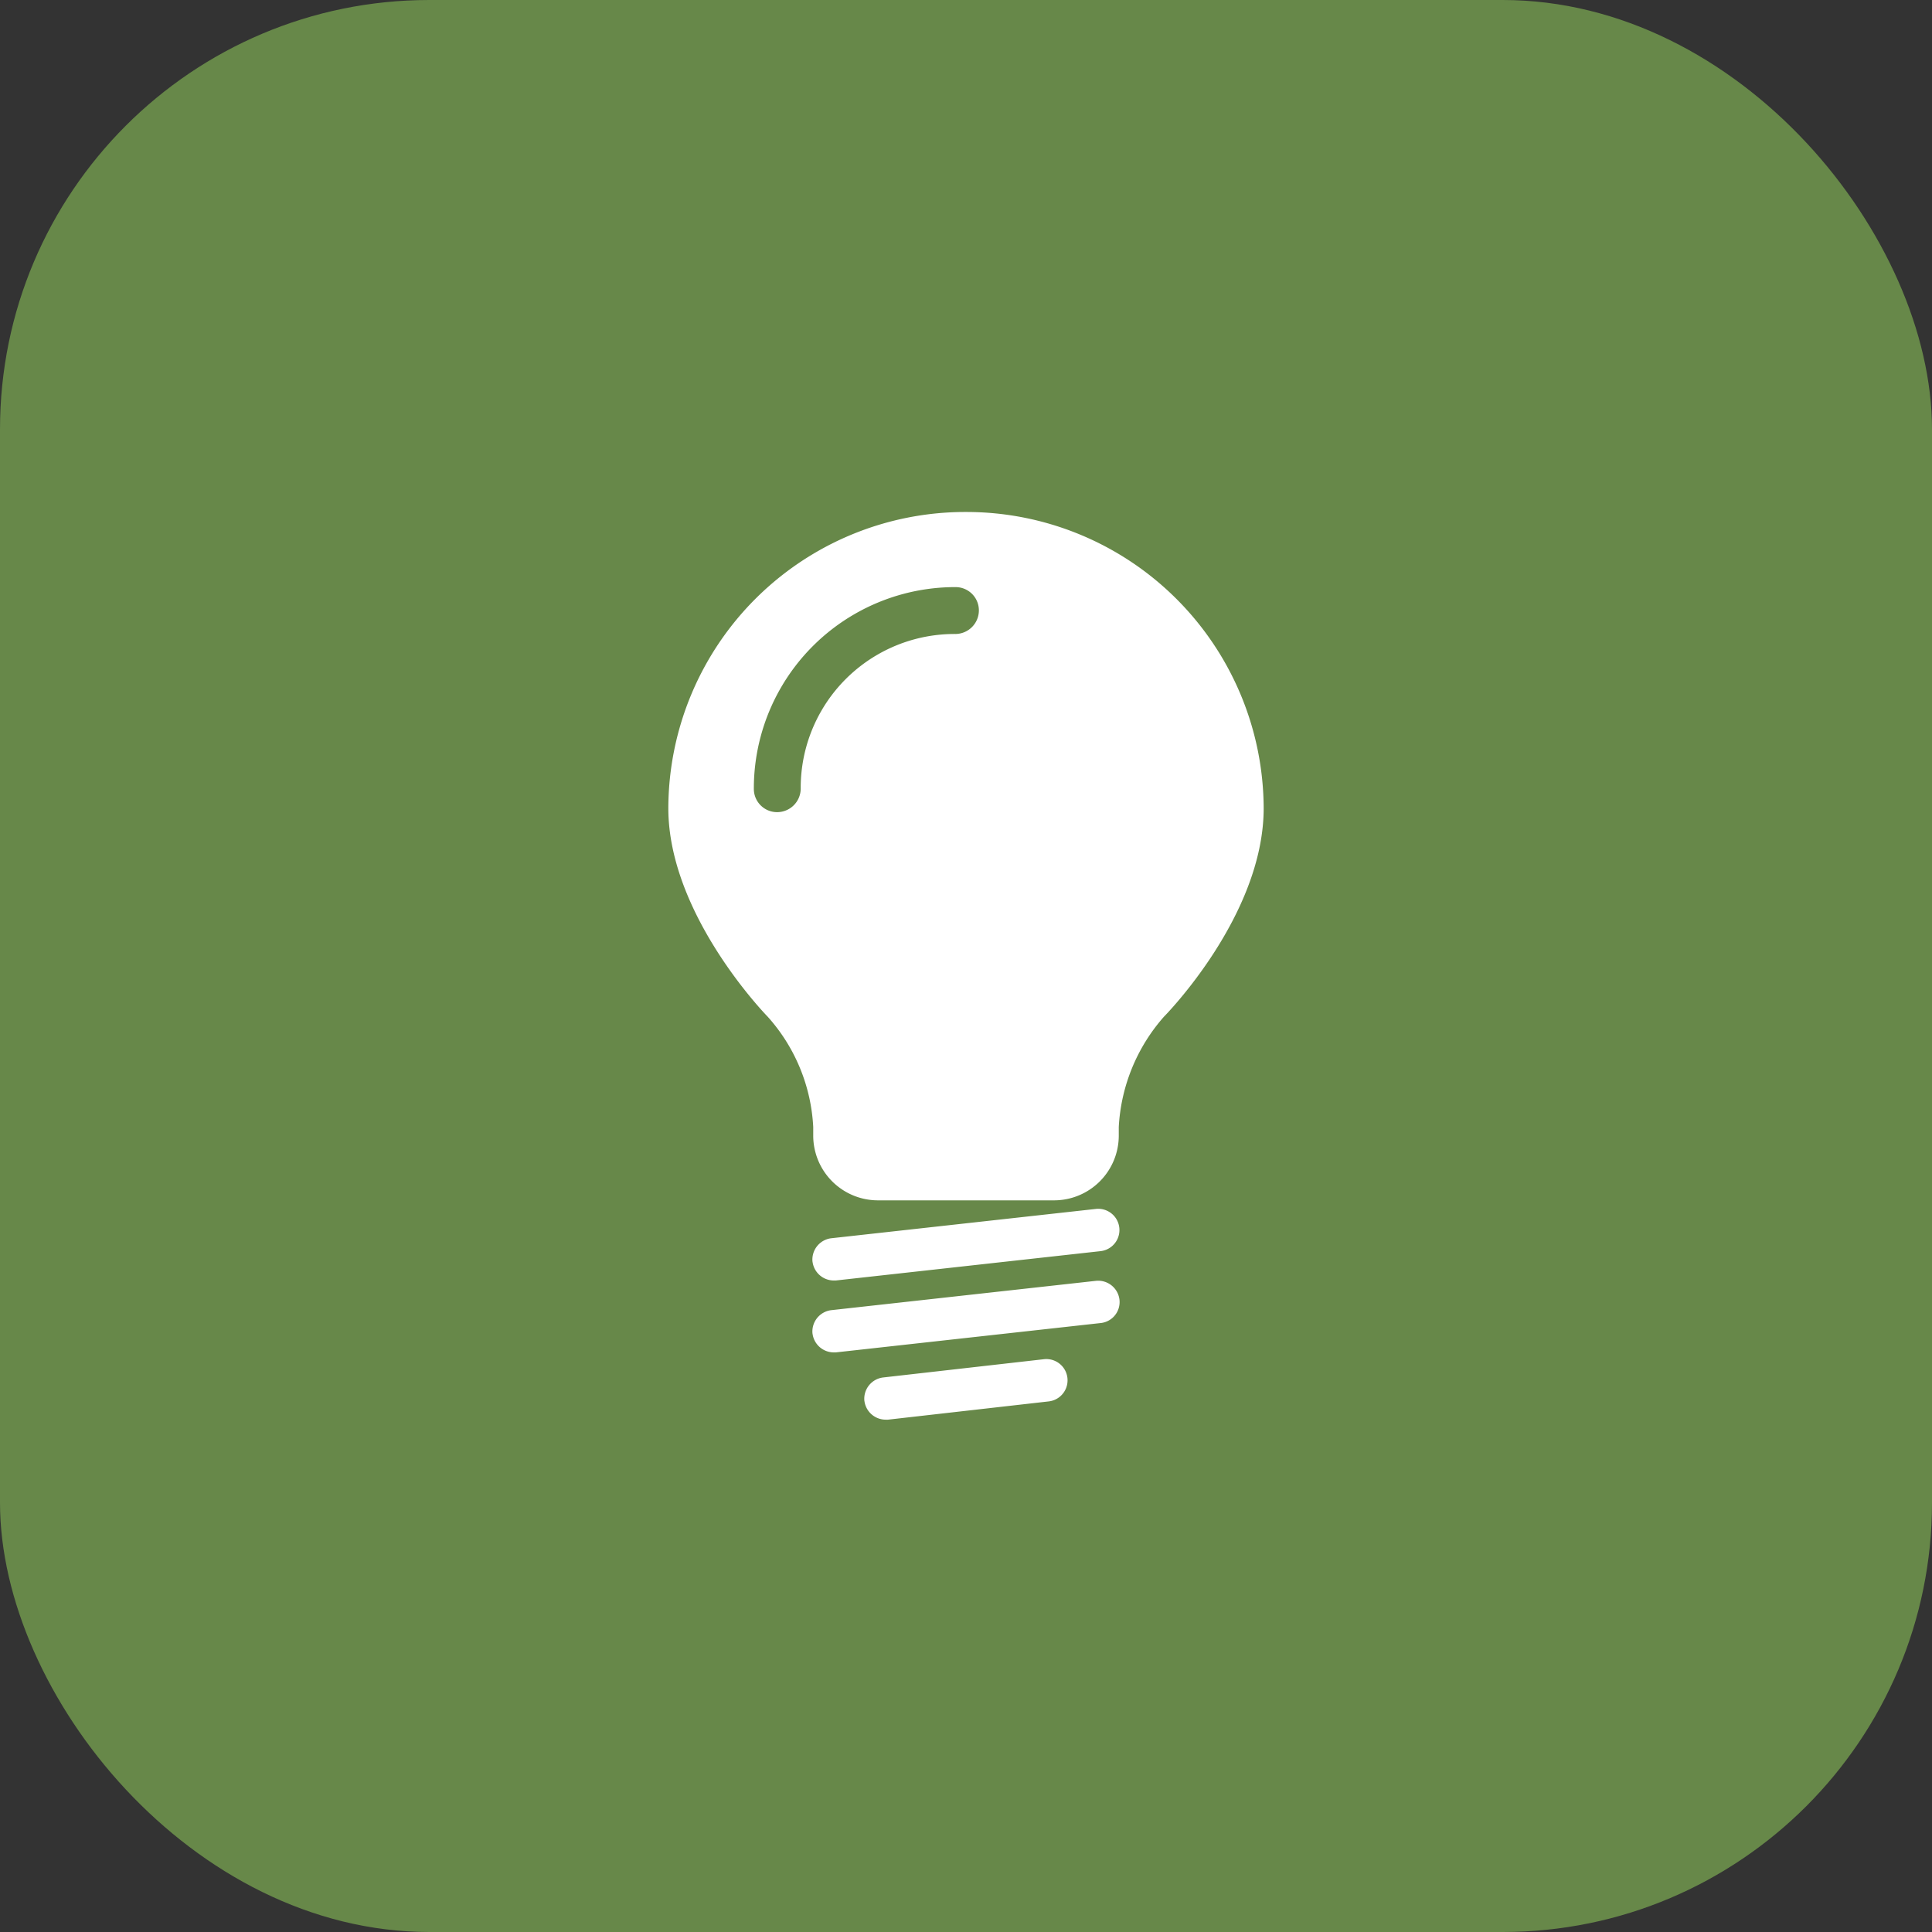
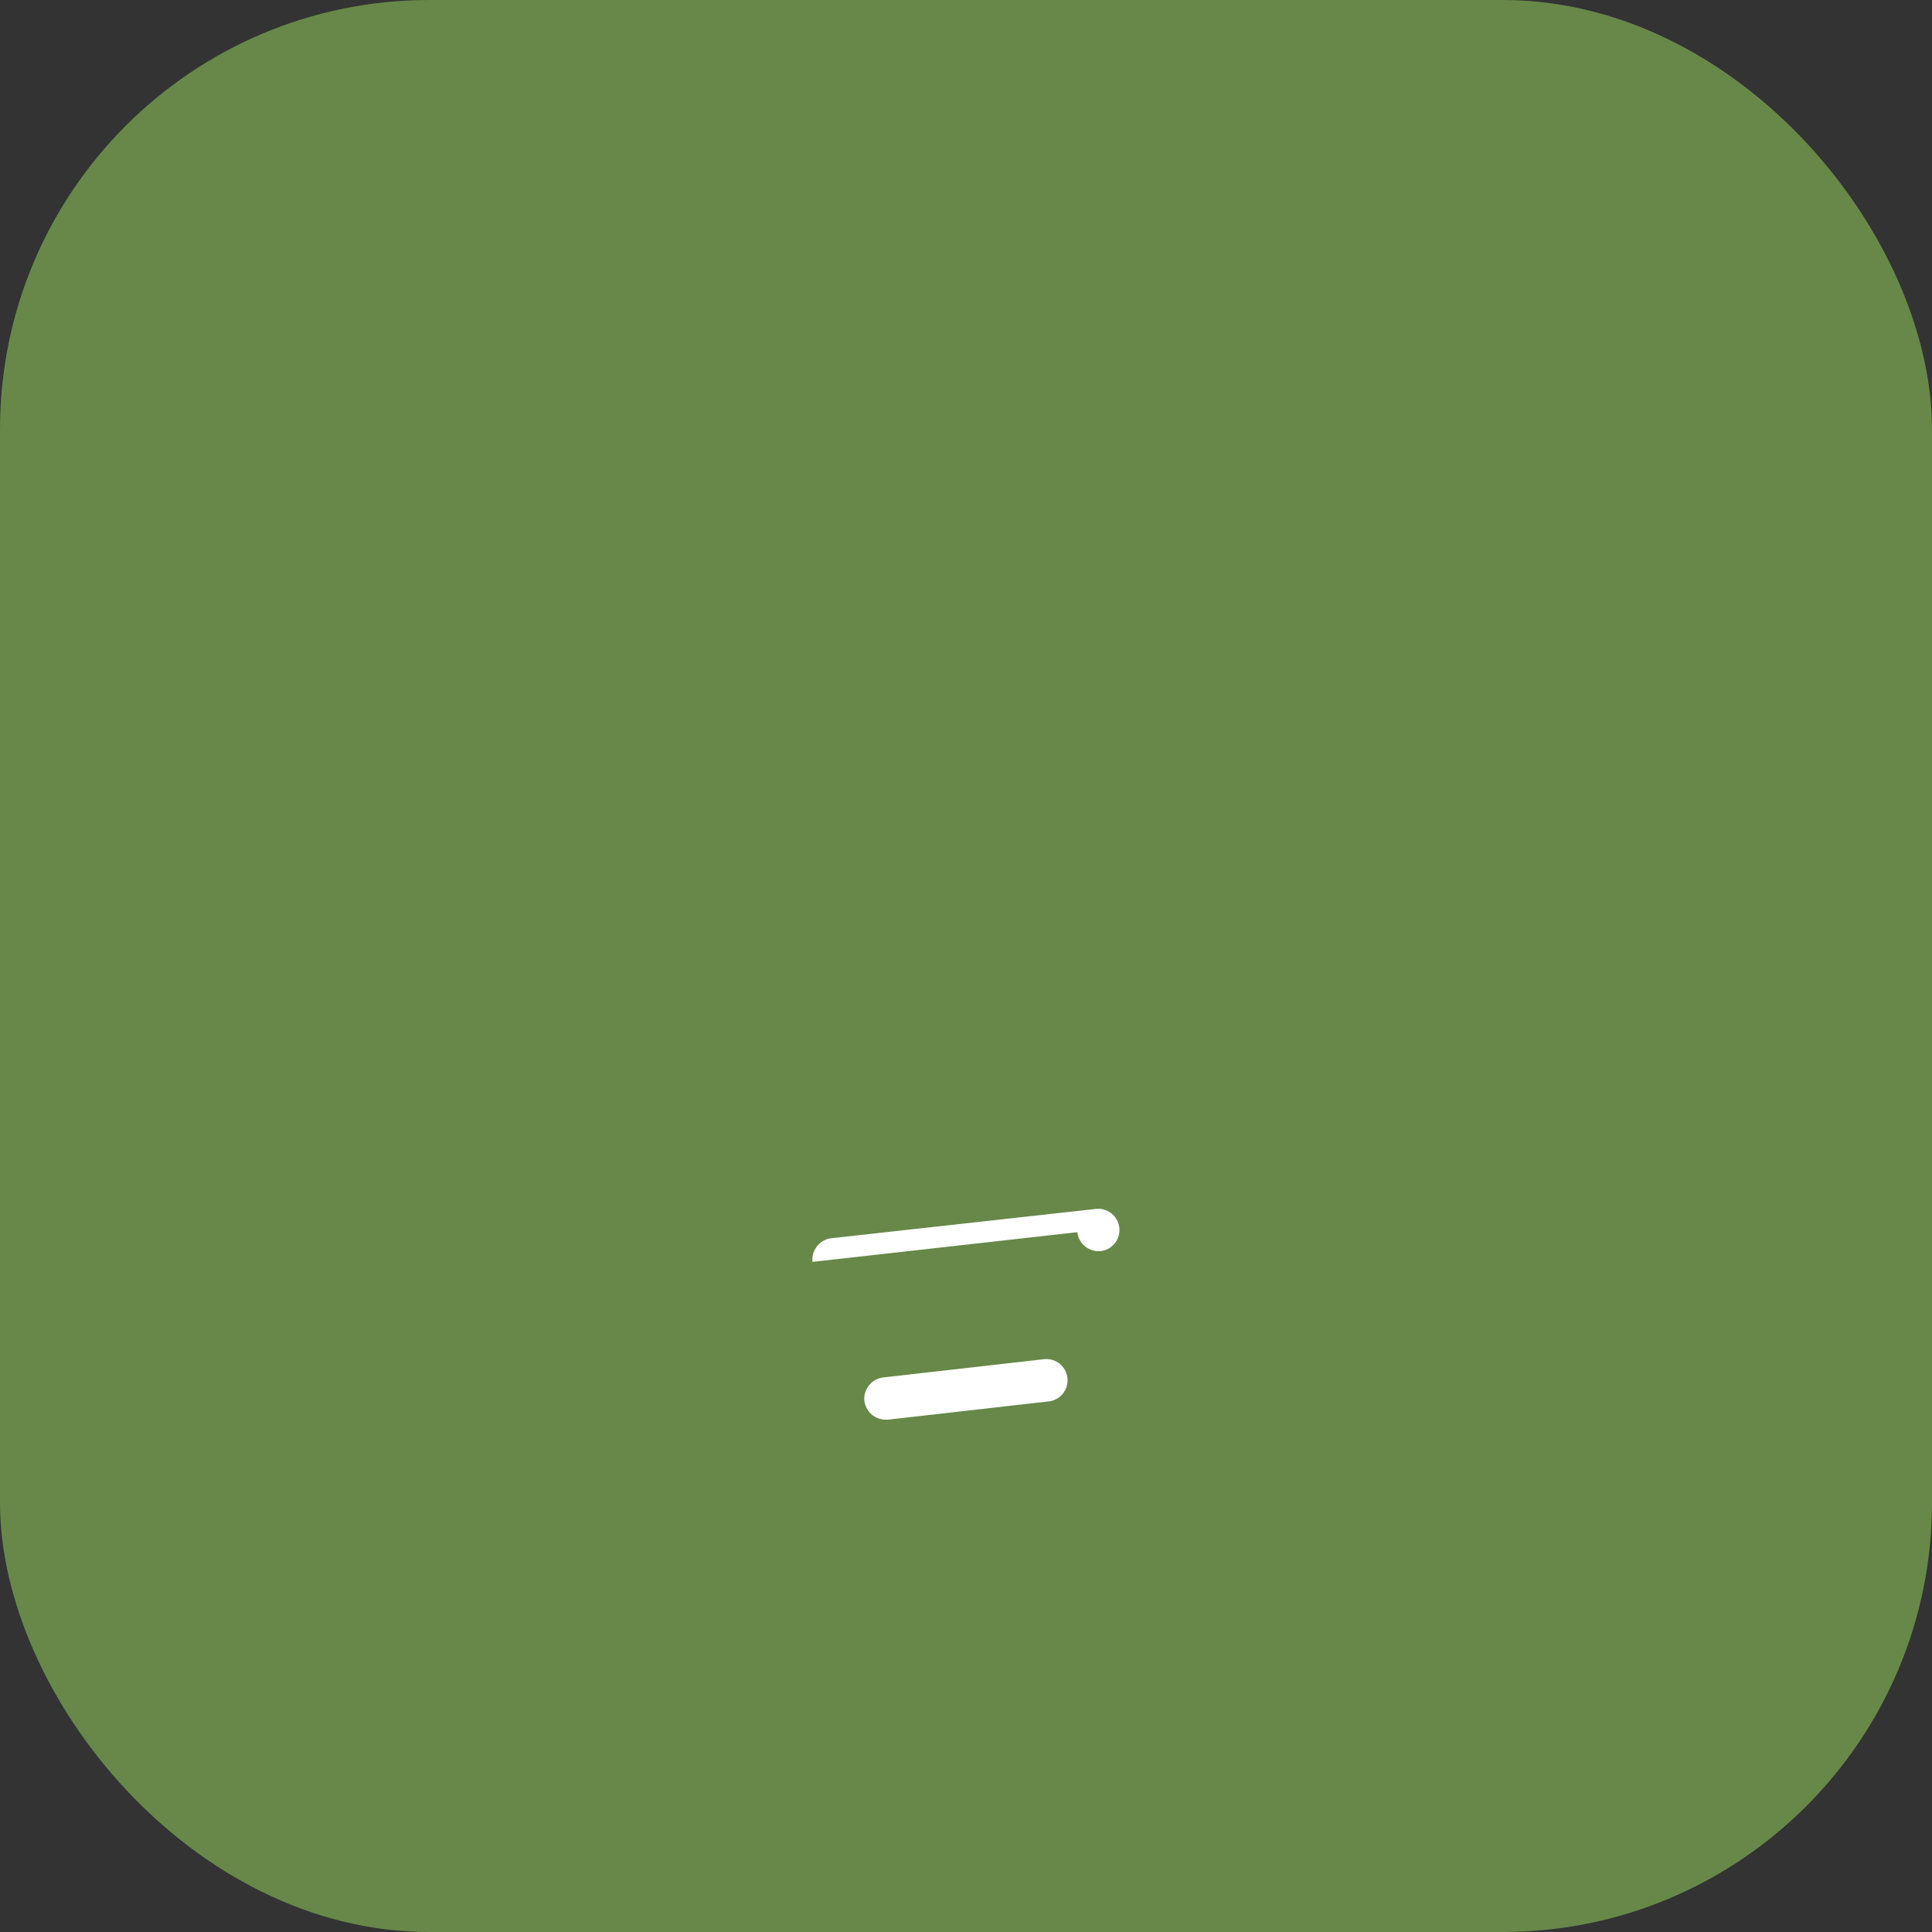
<svg xmlns="http://www.w3.org/2000/svg" viewBox="0 0 54 54">
  <rect x="0" y="0" width="54" height="54" fill="#333333" stroke="none" />
  <defs>
    <style>.cls-1{fill:#678849;}.cls-2{fill:#fff;}</style>
  </defs>
  <title>icon_counsel</title>
  <g id="Layer_2" data-name="Layer 2">
    <g id="Layer_1-2" data-name="Layer 1">
      <rect class="cls-1" width="54" height="54" rx="12" />
-       <path class="cls-2" d="M474.15,591.43a.6.6,0,0,1,.52-.66l7.4-.82a.59.59,0,1,1,.13,1.18l-7.4.82h-.06a.6.6,0,0,1-.59-.53" transform="translate(-451.44 -556.16)" />
-       <path class="cls-2" d="M474.15,593.44a.6.6,0,0,1,.52-.66l7.4-.82a.6.6,0,0,1,.66.53.59.59,0,0,1-.53.65l-7.4.82h-.06a.6.6,0,0,1-.59-.53" transform="translate(-451.44 -556.16)" />
+       <path class="cls-2" d="M474.15,591.43a.6.6,0,0,1,.52-.66l7.4-.82a.59.59,0,1,1,.13,1.18h-.06a.6.6,0,0,1-.59-.53" transform="translate(-451.44 -556.16)" />
      <path class="cls-2" d="M475.6,595.32a.6.6,0,0,1,.53-.66l4.49-.51a.59.59,0,0,1,.13,1.18l-4.49.51h-.07a.6.6,0,0,1-.59-.53" transform="translate(-451.44 -556.16)" />
-       <path class="cls-2" d="M478.15,573.88a4.3,4.3,0,0,0-4.33,4.33.66.66,0,0,1-.66.65.65.65,0,0,1-.65-.65,5.63,5.63,0,0,1,5.64-5.64.65.65,0,0,1,.65.65.66.66,0,0,1-.65.66m.29-3.41a8.3,8.3,0,0,0-8.32,8.28c0,3,2.78,5.83,2.78,5.83a5,5,0,0,1,1.27,3.08v.25a1.81,1.81,0,0,0,1.8,1.8h4.94a1.81,1.81,0,0,0,1.8-1.8v-.25a5.07,5.07,0,0,1,1.26-3.08s2.79-2.81,2.79-5.83a8.31,8.31,0,0,0-8.32-8.28" transform="translate(-451.44 -556.16)" />
    </g>
  </g>
</svg>